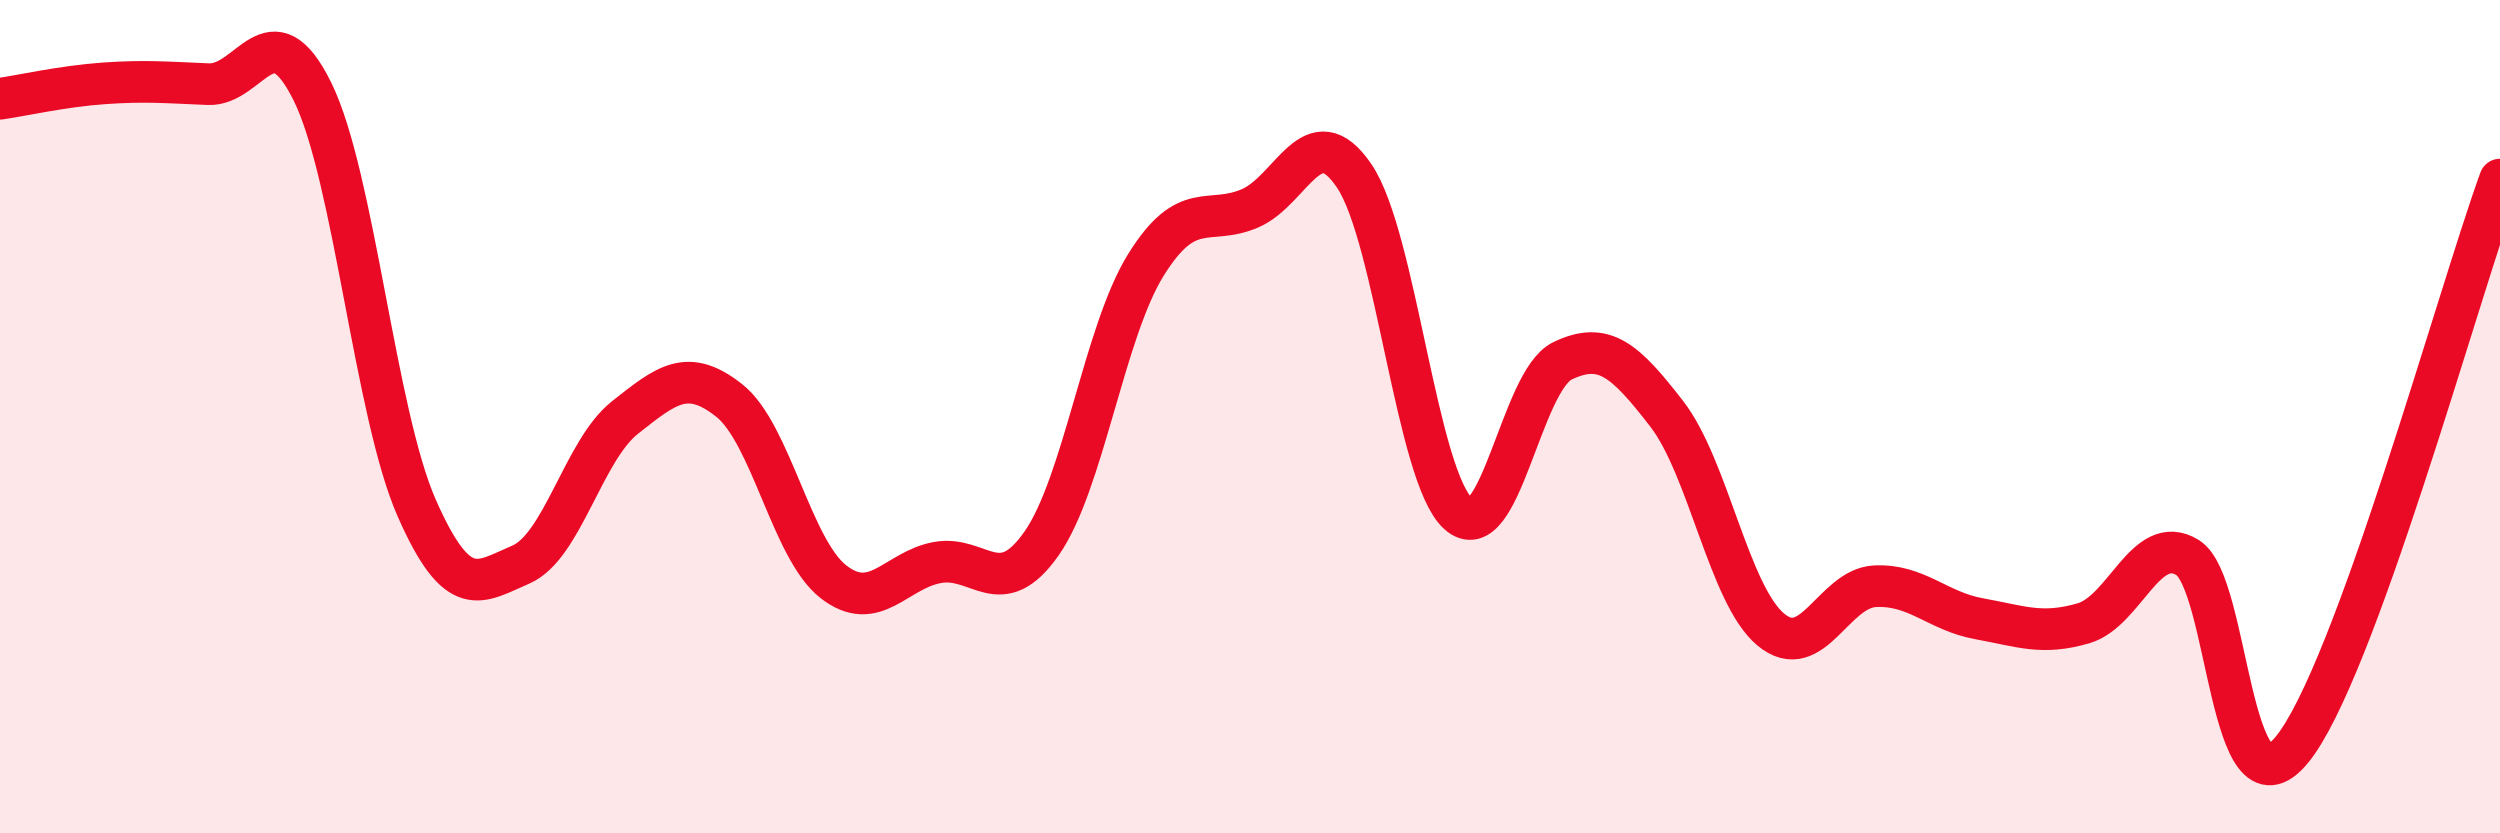
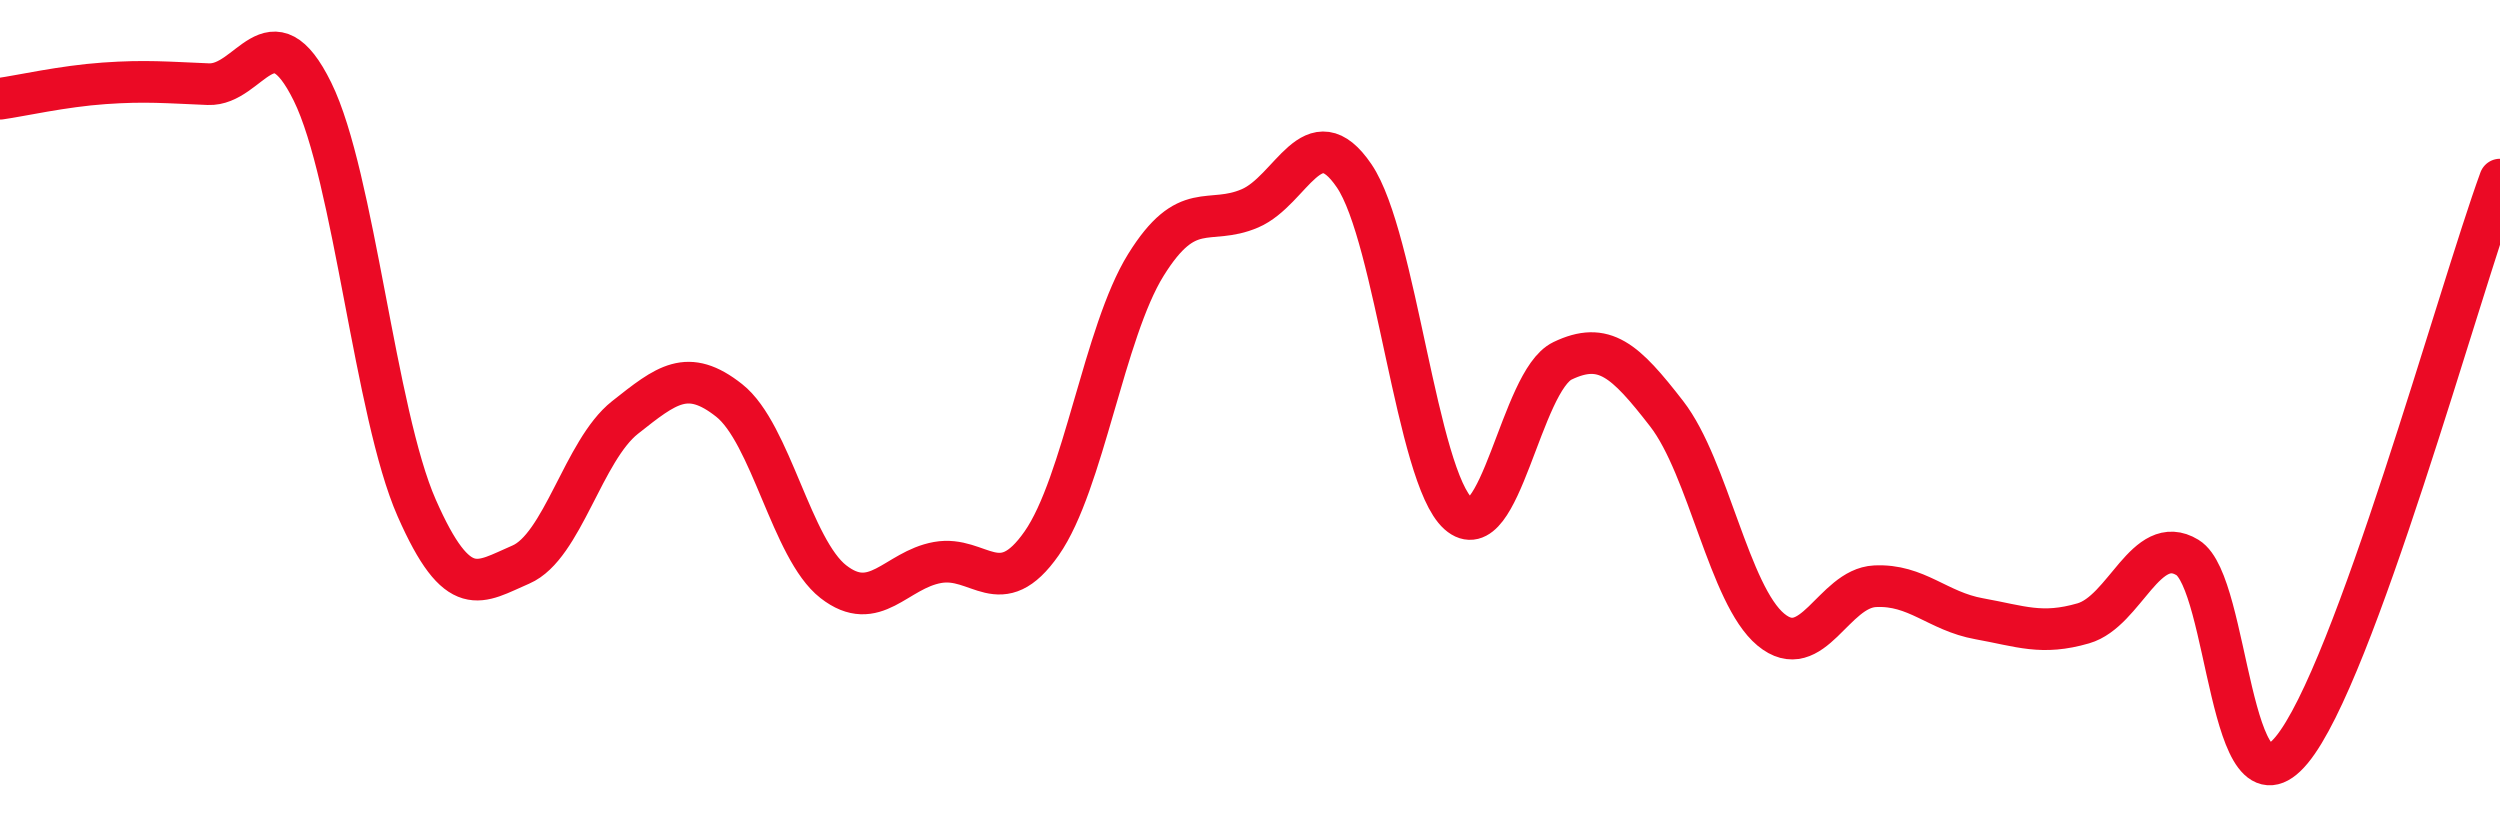
<svg xmlns="http://www.w3.org/2000/svg" width="60" height="20" viewBox="0 0 60 20">
-   <path d="M 0,2.37 C 0.5,2.3 1.5,2.07 2.5,2 C 3.5,1.93 4,1.98 5,2.02 C 6,2.06 6.5,0.17 7.5,2.2 C 8.5,4.23 9,9.92 10,12.19 C 11,14.46 11.5,13.98 12.5,13.55 C 13.5,13.12 14,10.81 15,10.02 C 16,9.23 16.5,8.82 17.5,9.61 C 18.5,10.4 19,13.18 20,13.96 C 21,14.74 21.5,13.68 22.5,13.5 C 23.5,13.32 24,14.47 25,13.04 C 26,11.61 26.5,7.97 27.5,6.36 C 28.5,4.75 29,5.43 30,5 C 31,4.57 31.5,2.75 32.5,4.22 C 33.5,5.69 34,11.44 35,12.33 C 36,13.22 36.5,9.14 37.5,8.66 C 38.5,8.18 39,8.64 40,9.93 C 41,11.22 41.5,14.28 42.5,15.11 C 43.5,15.94 44,14.12 45,14.07 C 46,14.02 46.5,14.67 47.5,14.85 C 48.5,15.03 49,15.25 50,14.96 C 51,14.67 51.5,12.77 52.5,13.38 C 53.5,13.99 53.5,19.81 55,18 C 56.5,16.19 59,7.05 60,4.31L60 20L0 20Z" fill="#EB0A25" opacity="0.1" stroke-linecap="round" stroke-linejoin="round" />
  <path d="M 0,2.37 C 0.5,2.3 1.5,2.07 2.5,2 C 3.5,1.93 4,1.98 5,2.02 C 6,2.06 6.5,0.17 7.5,2.2 C 8.5,4.23 9,9.92 10,12.19 C 11,14.46 11.5,13.98 12.5,13.55 C 13.5,13.12 14,10.81 15,10.02 C 16,9.23 16.5,8.82 17.5,9.61 C 18.5,10.4 19,13.18 20,13.96 C 21,14.74 21.5,13.68 22.5,13.5 C 23.5,13.32 24,14.47 25,13.04 C 26,11.61 26.5,7.97 27.5,6.36 C 28.5,4.75 29,5.43 30,5 C 31,4.57 31.5,2.75 32.5,4.22 C 33.5,5.69 34,11.44 35,12.33 C 36,13.22 36.5,9.14 37.5,8.66 C 38.5,8.18 39,8.64 40,9.93 C 41,11.22 41.5,14.28 42.5,15.11 C 43.5,15.94 44,14.12 45,14.07 C 46,14.02 46.5,14.67 47.5,14.85 C 48.5,15.03 49,15.25 50,14.96 C 51,14.67 51.5,12.77 52.5,13.38 C 53.5,13.99 53.5,19.81 55,18 C 56.5,16.19 59,7.05 60,4.31" stroke="#EB0A25" stroke-width="1" fill="none" stroke-linecap="round" stroke-linejoin="round" />
</svg>